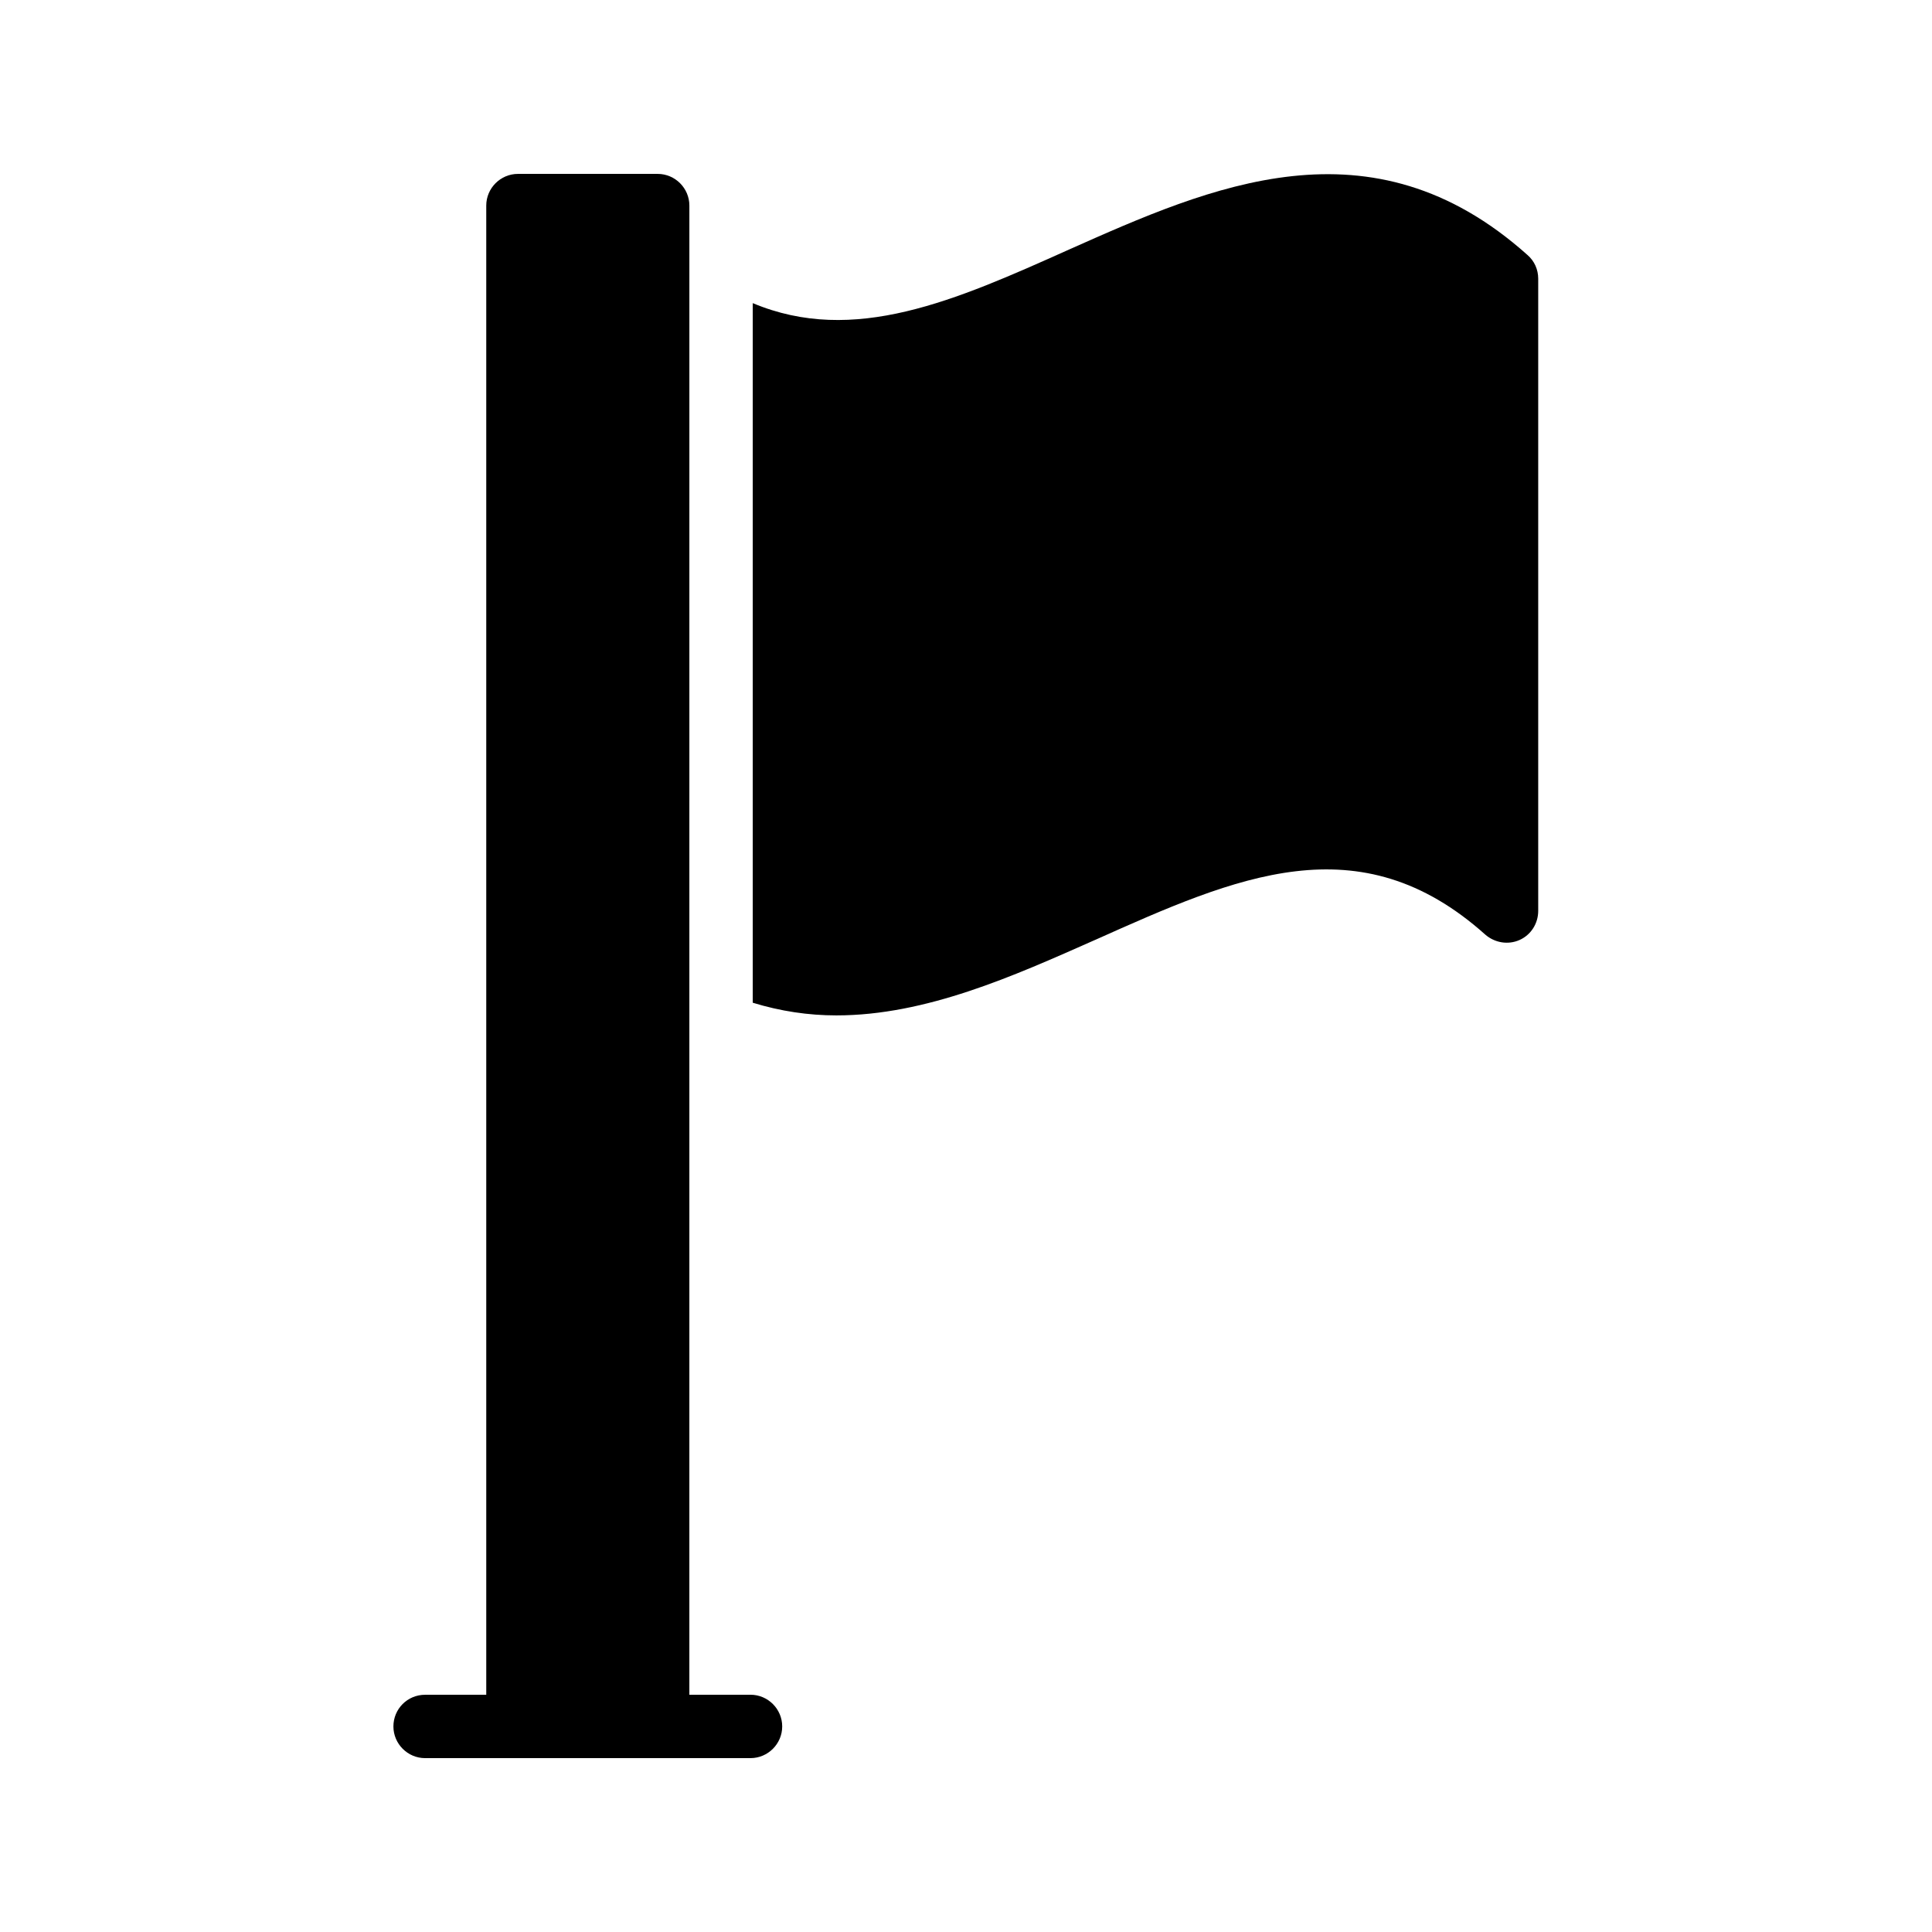
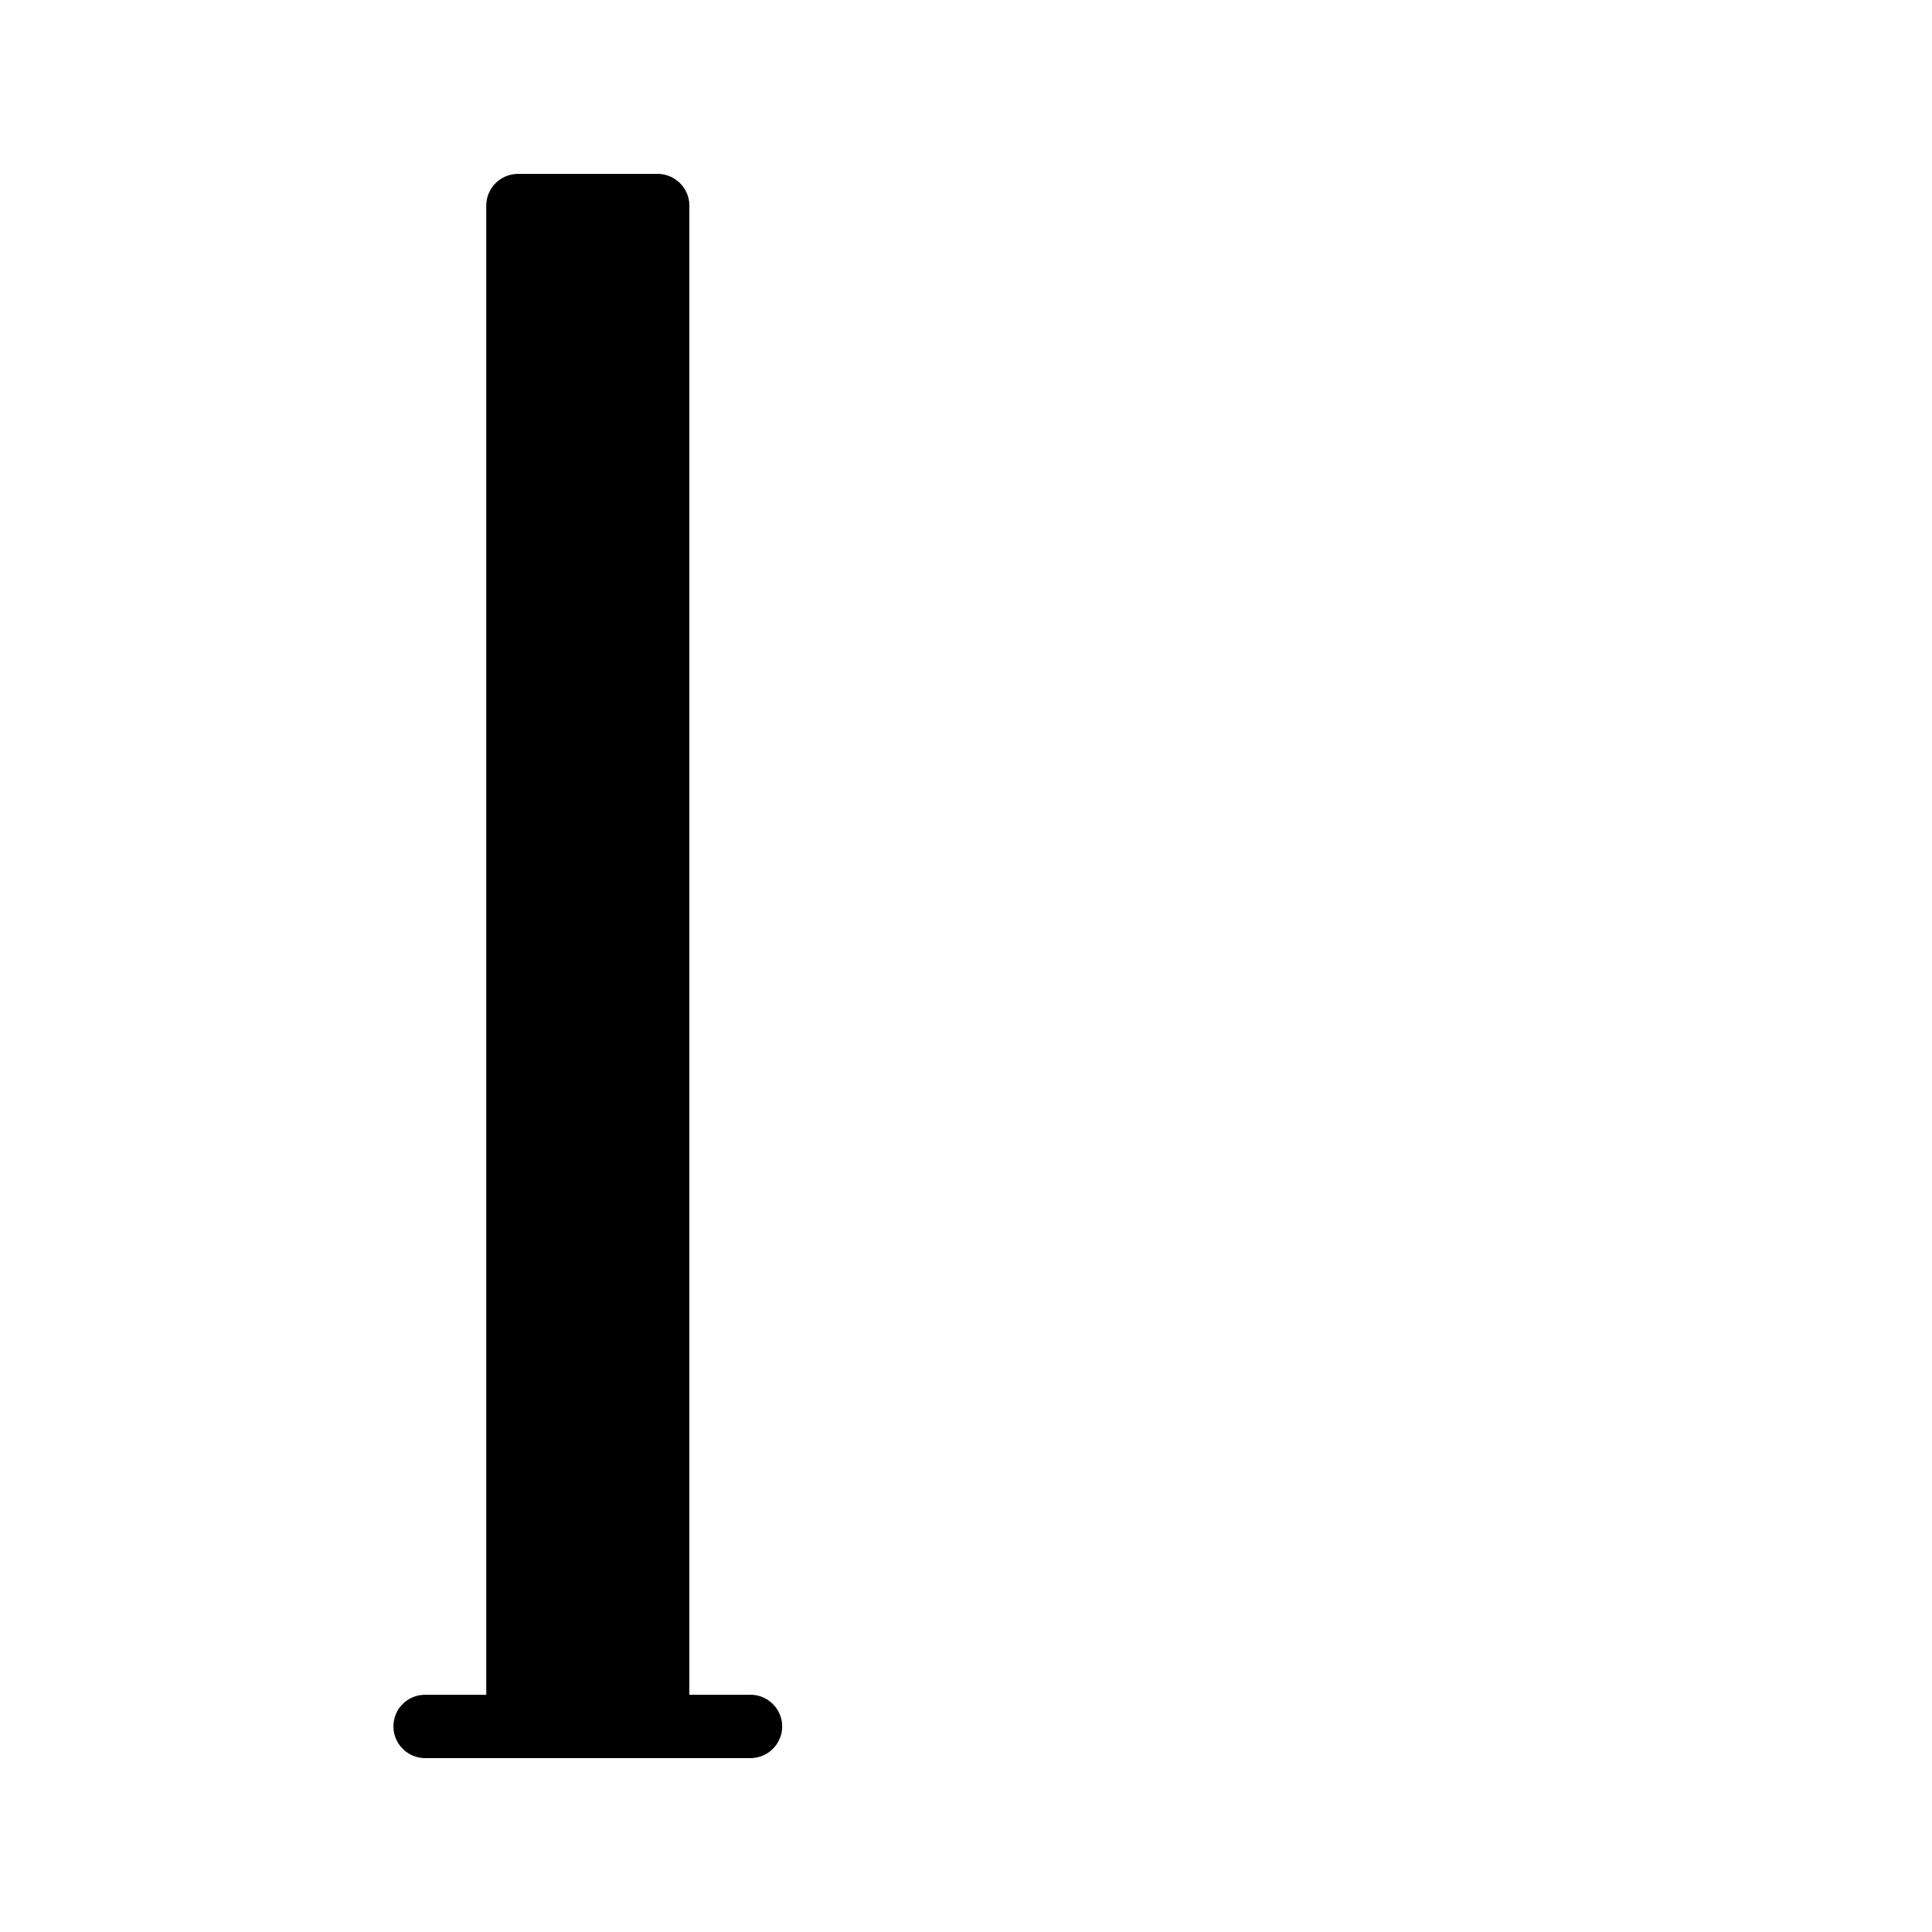
<svg xmlns="http://www.w3.org/2000/svg" fill="#000000" width="800px" height="800px" version="1.1" viewBox="144 144 512 512">
  <g>
-     <path d="m434.17 393.11c37.535-16.793 70.031-31.32 103.45-1.426 2.519 2.184 6.047 2.769 9.07 1.426 3.023-1.344 4.953-4.367 4.953-7.727v-167.52c0-2.434-1.008-4.703-2.856-6.297-41.48-37.113-83.969-18.137-121.5-1.426-30.145 13.52-57.016 25.441-83.801 14.191v185.4c7.391 2.266 14.777 3.359 22.168 3.359 23.766-0.004 46.941-10.418 68.52-19.988z" />
    <path d="m256.66 609.92h86.234c4.617 0 8.398-3.777 8.398-8.398 0-4.617-3.777-8.398-8.398-8.398h-16.207l0.004-394.64c0-4.617-3.777-8.398-8.398-8.398h-37.031c-4.617 0-8.398 3.777-8.398 8.398v394.65h-16.207c-4.703 0-8.398 3.777-8.398 8.398 0.008 4.613 3.785 8.391 8.402 8.391z" />
  </g>
</svg>